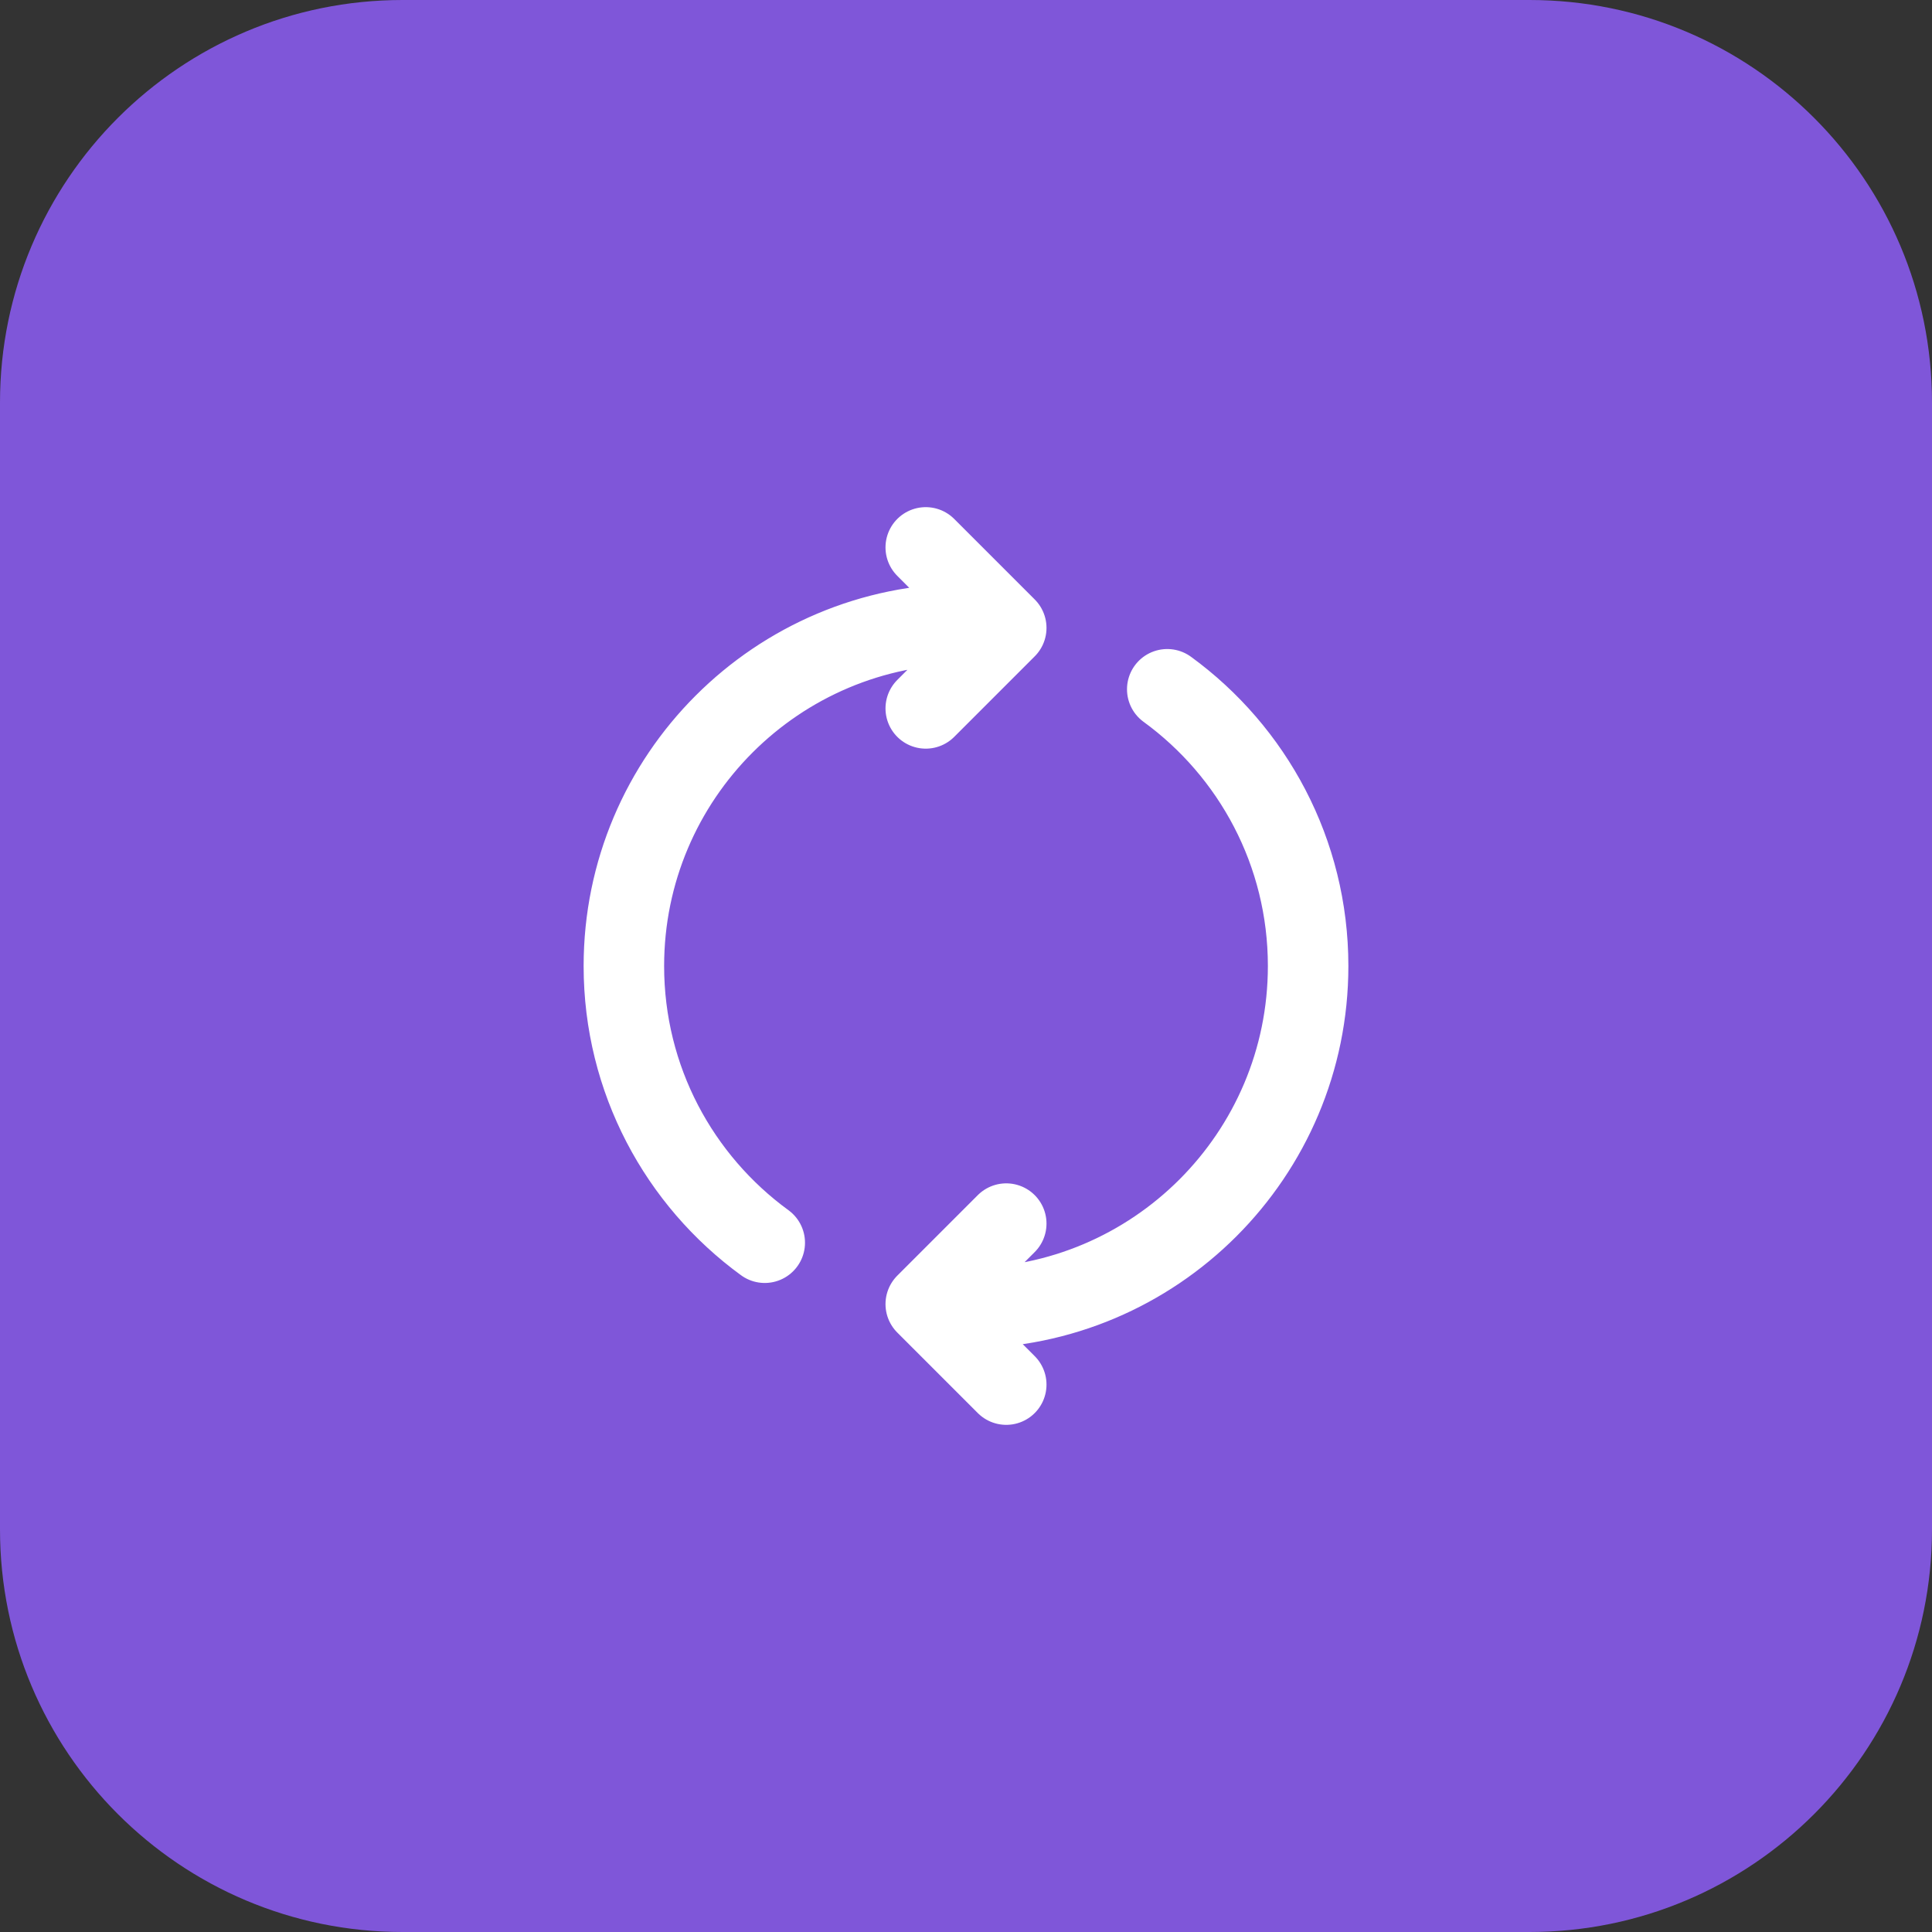
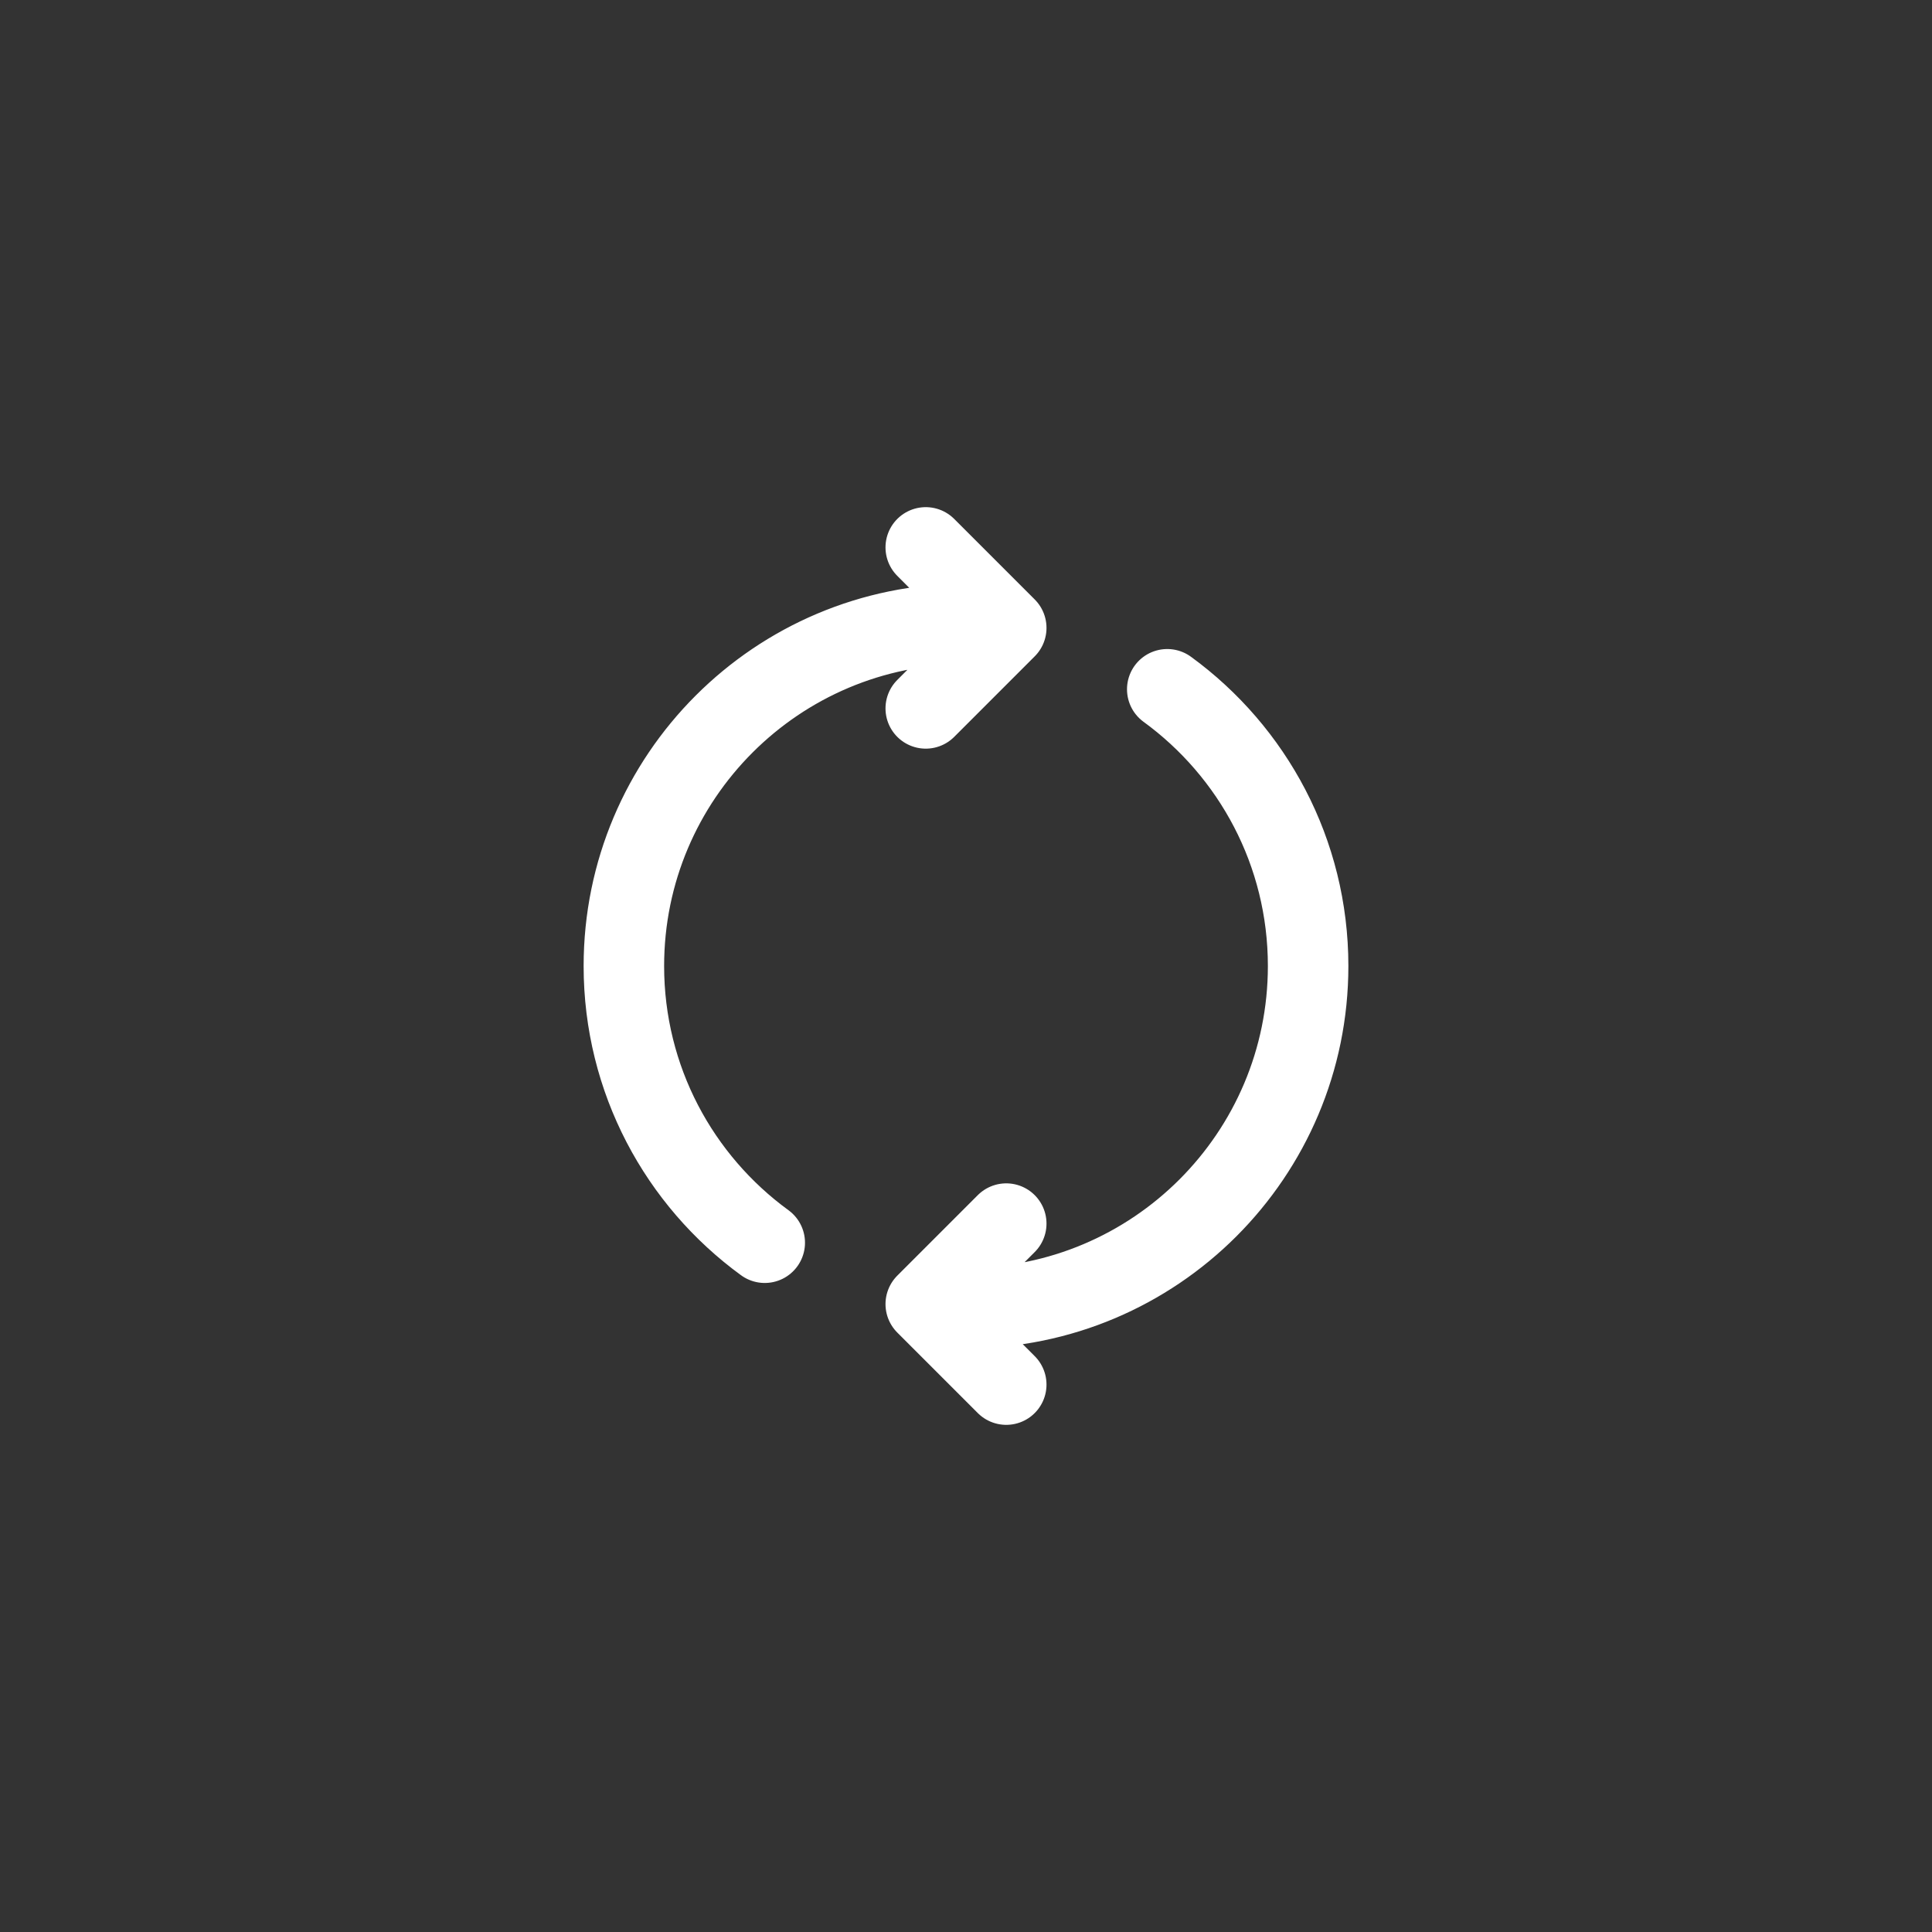
<svg xmlns="http://www.w3.org/2000/svg" width="48" height="48" viewBox="0 0 48 48" fill="none">
  <rect x="0" y="0" width="48" height="48" fill="#333333" stroke="none" />
-   <path d="M0 10C0 4.477 4.477 0 10 0H38C43.523 0 48 4.477 48 10V38C48 43.523 43.523 48 38 48H10C4.477 48 0 43.523 0 38V10Z" fill="#7F56D9" />
  <path d="M29 17.125C31.121 18.671 32.5 21.174 32.5 24C32.5 28.694 28.694 32.5 24 32.5H23.5M19 30.875C16.879 29.329 15.5 26.826 15.5 24C15.5 19.306 19.306 15.5 24 15.5H24.5M25 34.4L23 32.4L25 30.4M23 17.6L25 15.6L23 13.6" stroke="white" stroke-width="2" stroke-linecap="round" stroke-linejoin="round" />
</svg>